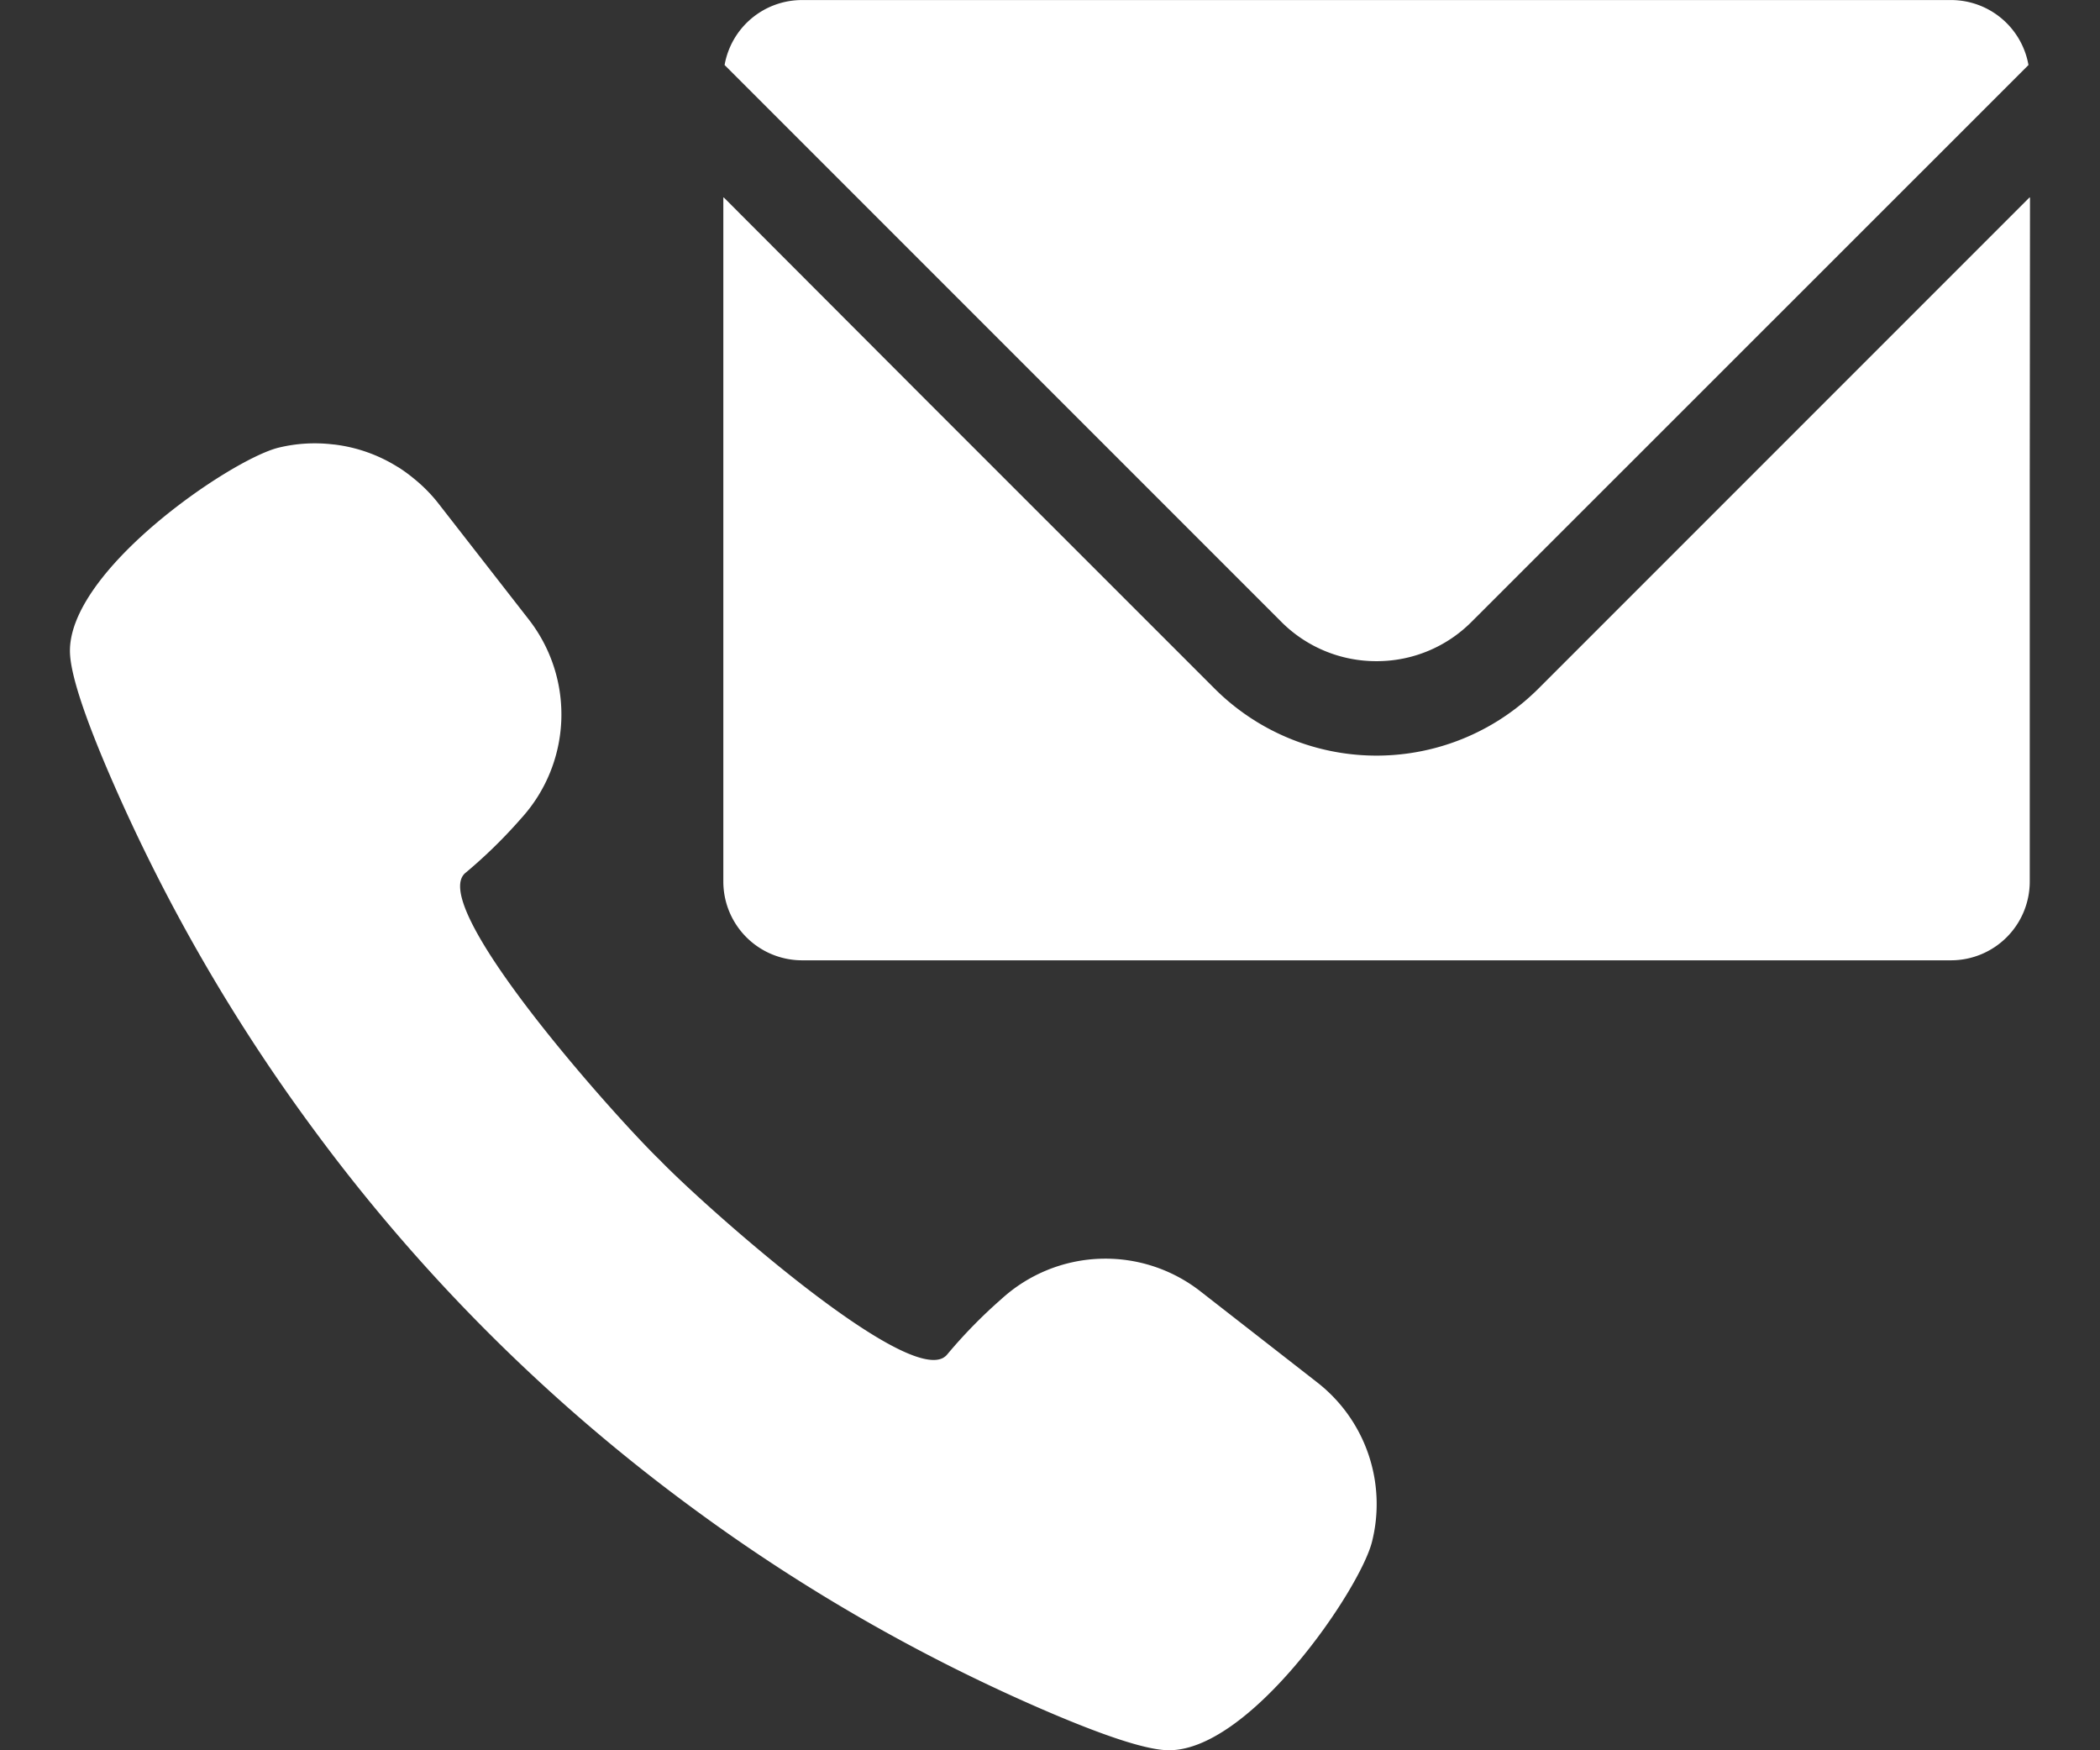
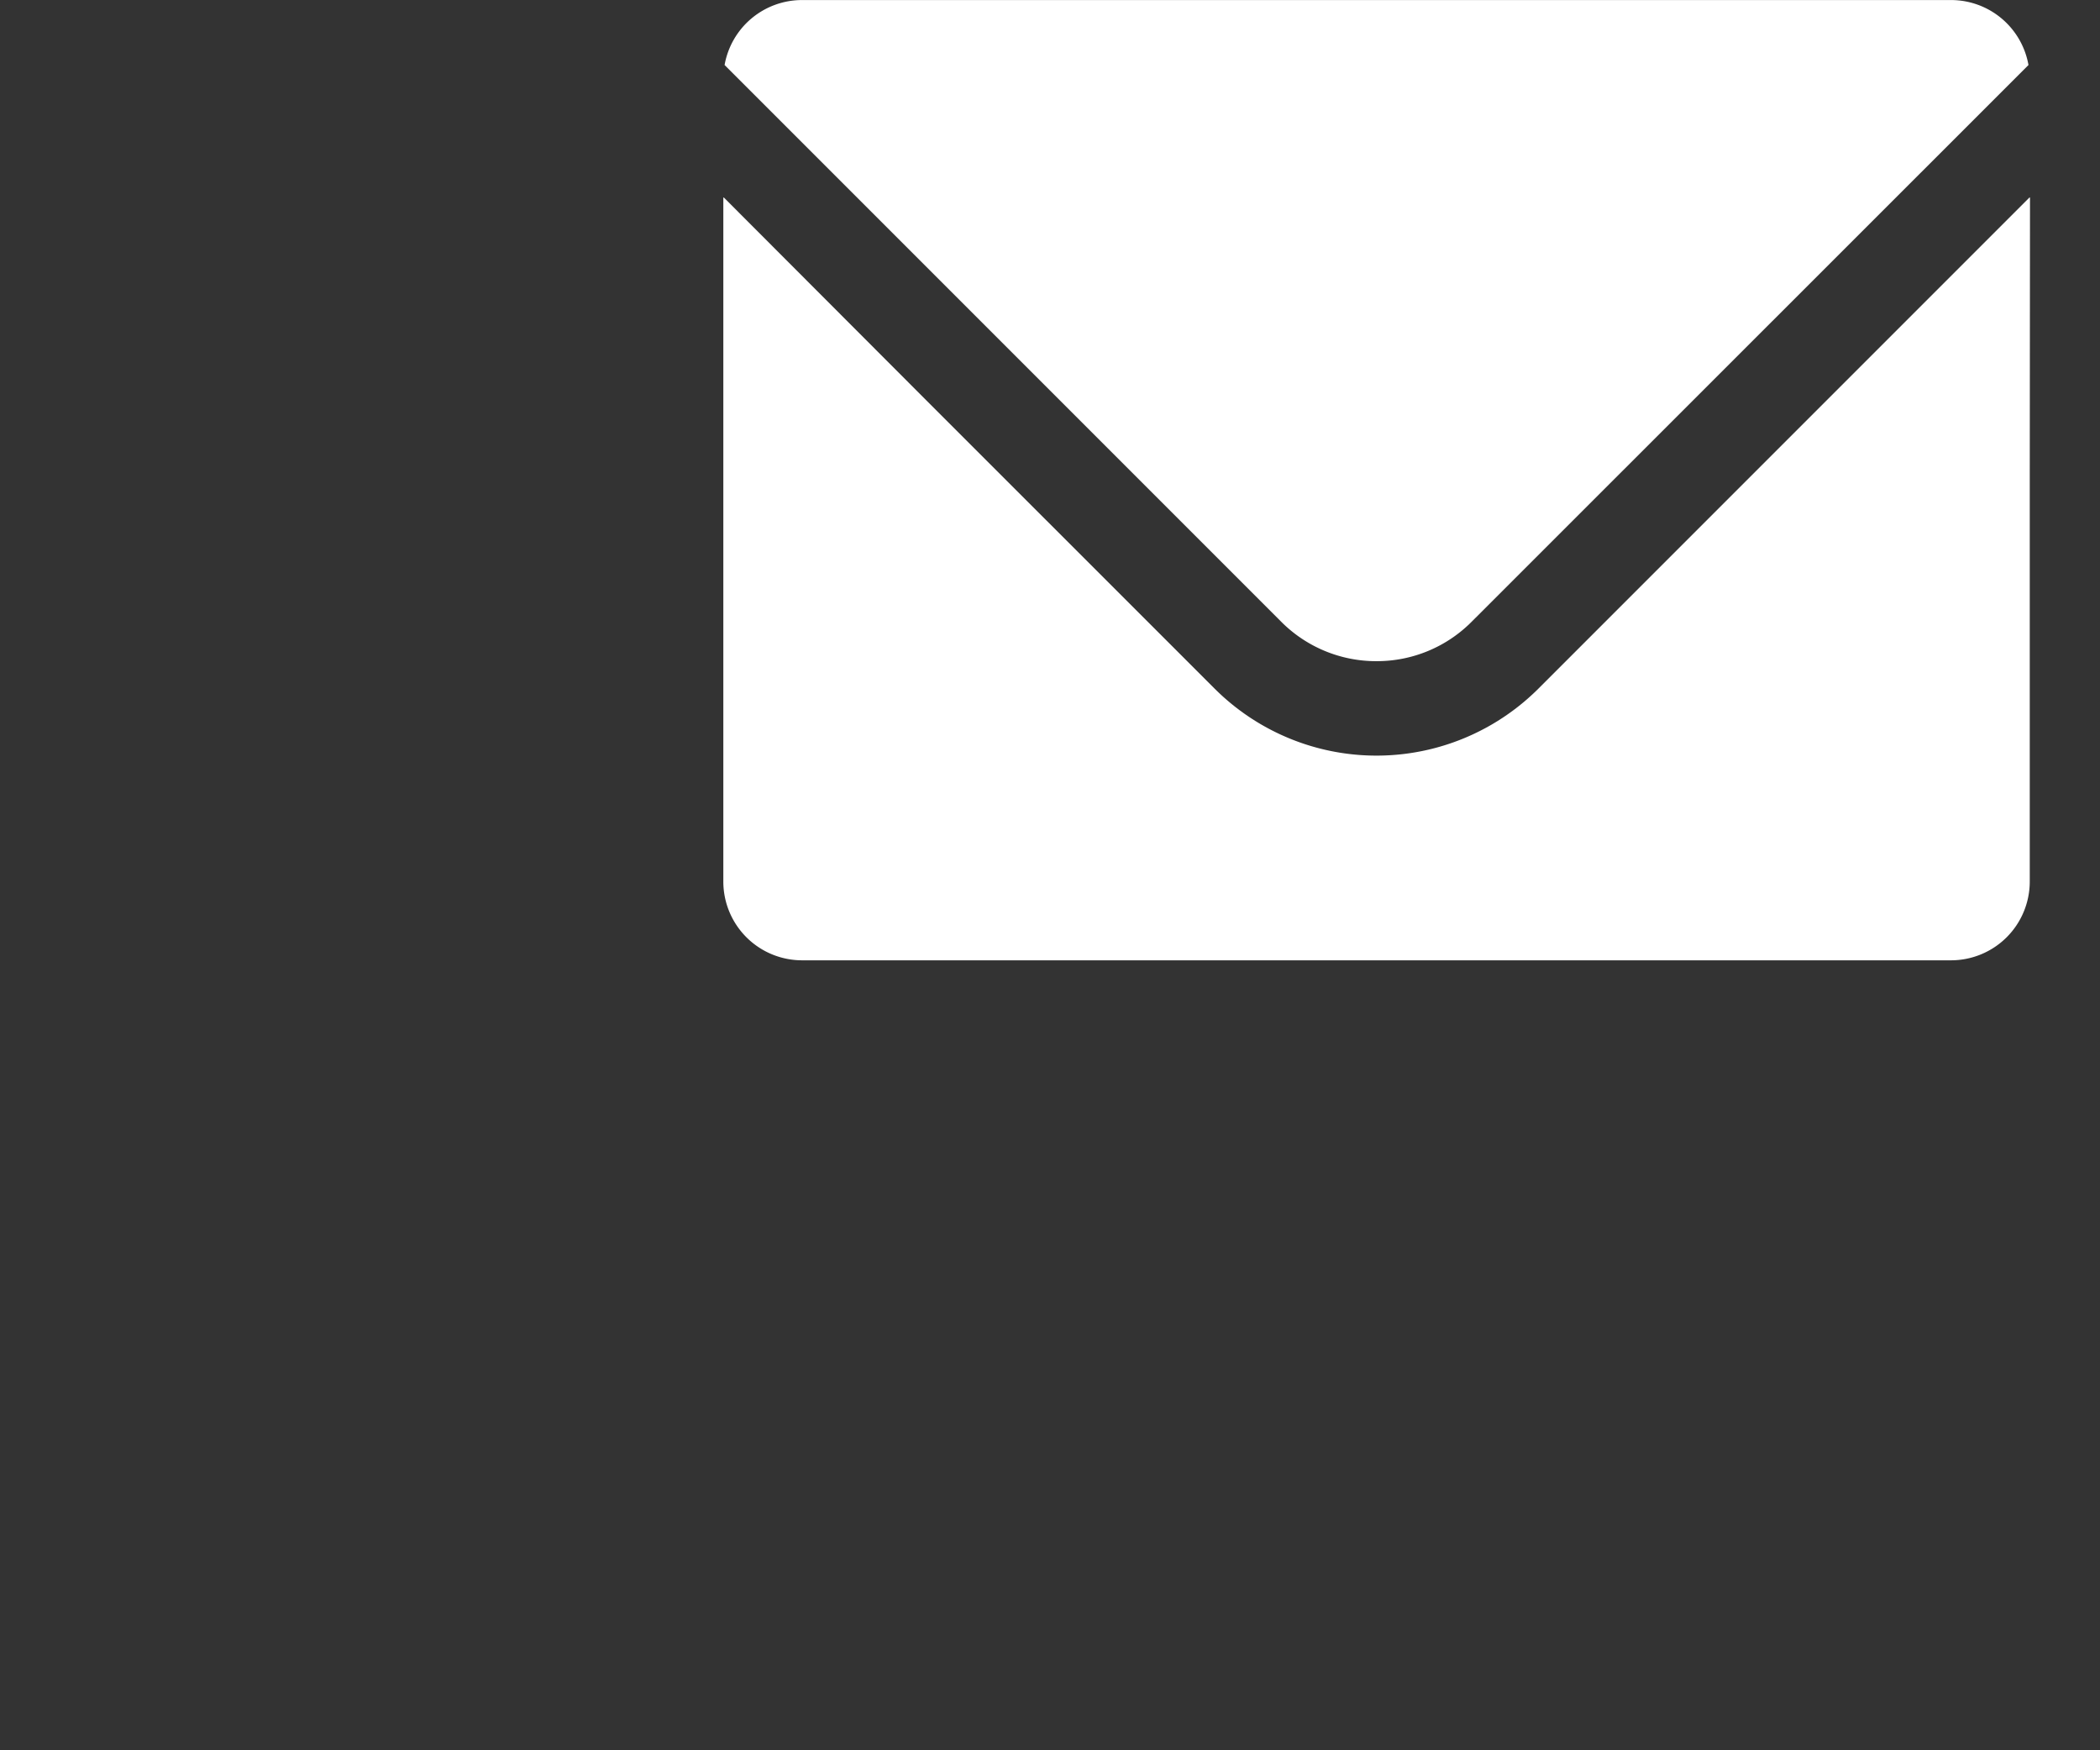
<svg xmlns="http://www.w3.org/2000/svg" width="120" height="100">
  <rect width="100%" height="100%" fill="#333333" stroke="none" />
-   <path fill="none" d="M0 0h120v100H0z" />
  <g fill="#fff">
    <path d="M78.658 37.775a7.633 7.633 0 0 0 5.441-2.258l31.814-31.802a4.494 4.494 0 0 0-4.427-3.712H45.83a4.494 4.494 0 0 0-4.425 3.712l31.8 31.8a7.654 7.654 0 0 0 5.453 2.26Z" />
    <path d="m116 11.286-.017.016v-.032L87.922 39.331a13.094 13.094 0 0 1-18.528 0L52.94 22.881 41.356 11.278v.023l-.023-.023v39.088a4.5 4.5 0 0 0 4.5 4.5h65.653a4.5 4.5 0 0 0 4.5-4.5v-22.89Z" />
  </g>
-   <path fill="#fff" d="m75.275 78.986-6.69-5.215a8.818 8.818 0 0 0-11.368.453 28.549 28.549 0 0 0-3.08 3.148.755.755 0 0 1-.185.17c-.007 0-.013.011-.02.015-2.375 1.477-13.945-8.9-16.224-11.274-2.451-2.355-13.445-14.628-11.086-16.433a28.573 28.573 0 0 0 3.147-3.079 8.823 8.823 0 0 0 .453-11.37l-5.216-6.696a8.762 8.762 0 0 0-1.386-1.386l-.072-.059a8.617 8.617 0 0 0-.744-.537c-.031-.021-.064-.038-.1-.058a8.786 8.786 0 0 0-3.619-1.27h-.025a8.768 8.768 0 0 0-3.16.186c-2.742.69-12.106 7.074-11.9 11.753.06 1.348.947 3.883 2.323 7.066a102.092 102.092 0 0 0 11.585 20.11 101.448 101.448 0 0 0 21.6 21.6 102.066 102.066 0 0 0 20.076 11.561c3.183 1.376 5.717 2.263 7.064 2.323 4.679.21 11.057-9.156 11.75-11.9a8.811 8.811 0 0 0-3.123-9.108Z" />
</svg>